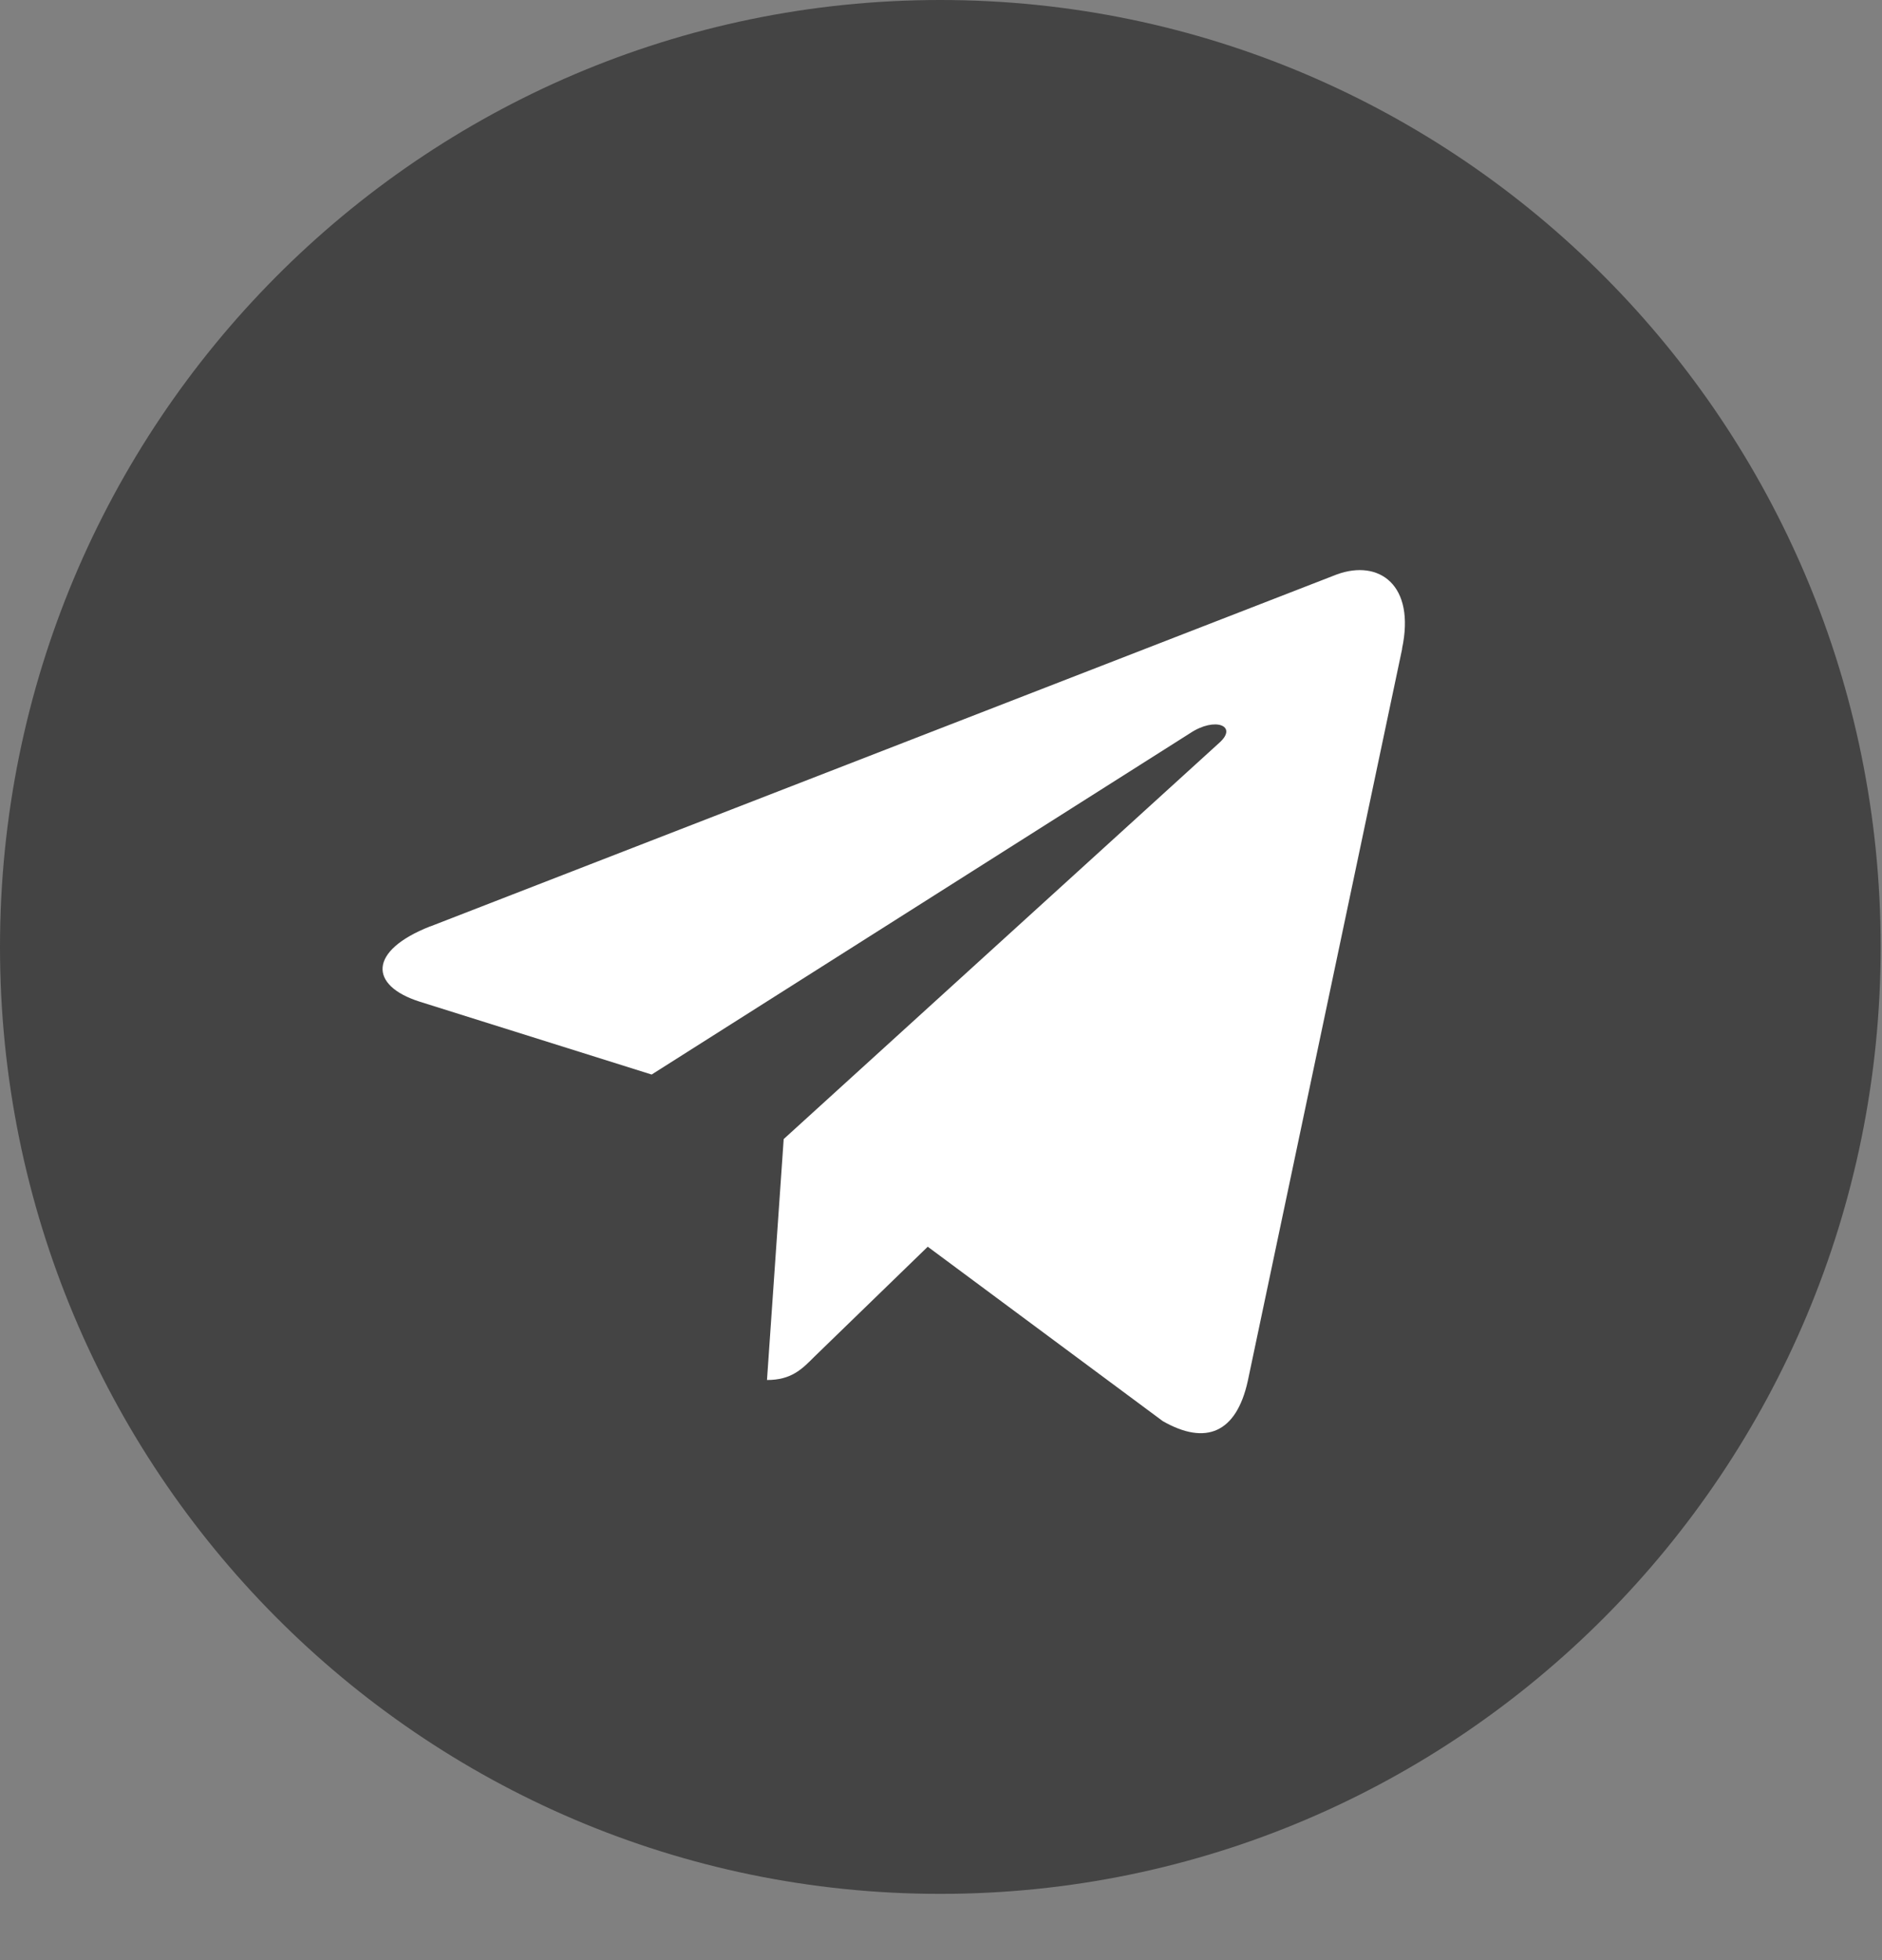
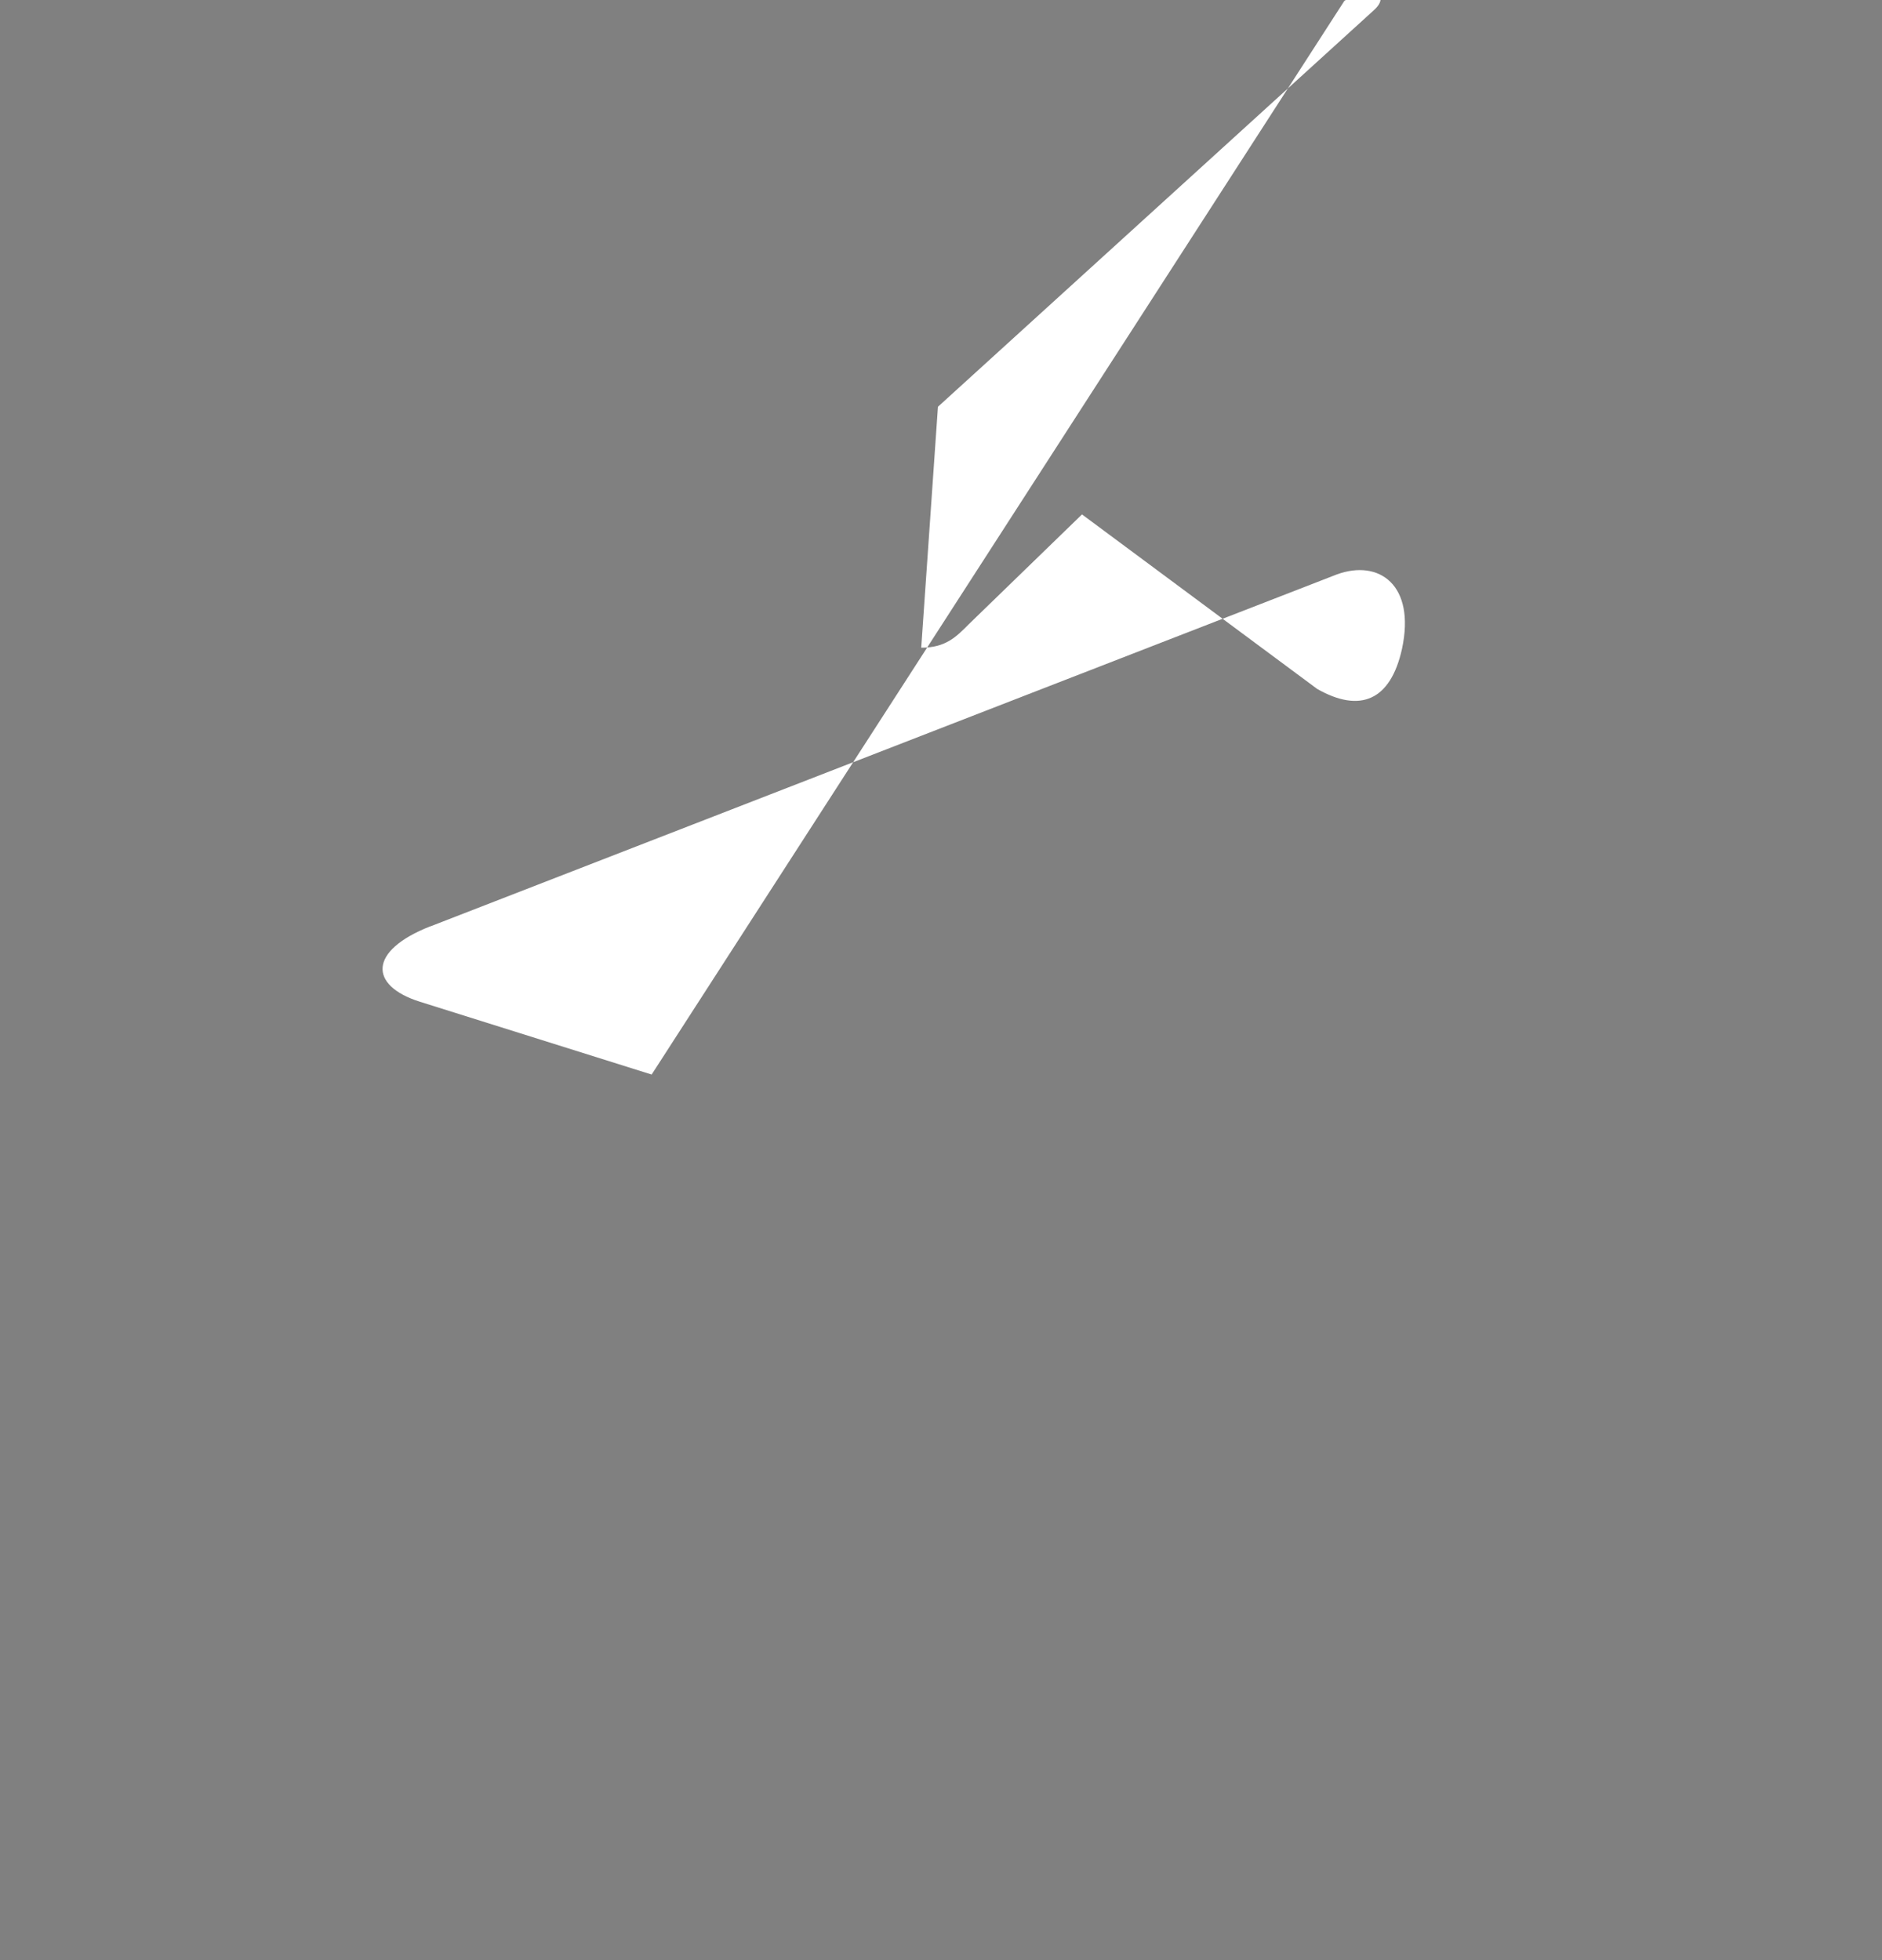
<svg xmlns="http://www.w3.org/2000/svg" width="24" height="25" fill="none">
  <rect width="100%" height="100%" fill="#808080" stroke="none" />
  <g clip-path="url(#a)">
-     <path d="M11.991 24.155c6.623 0 11.992-5.407 11.992-12.078C23.983 5.408 18.613 0 11.99 0 5.37 0 0 5.407 0 12.078c0 6.67 5.369 12.077 11.991 12.077Z" fill="#444" />
-     <path d="m5.487 11.816 11.562-4.49c.536-.195 1.005.132.83.949l.002-.001-1.969 9.341c-.146.662-.536.823-1.083.511l-2.998-2.225-1.446 1.403c-.16.161-.294.297-.604.297l.213-3.073 5.556-5.055c.241-.215-.054-.335-.373-.122L8.31 13.705l-2.96-.93c-.643-.205-.657-.647.136-.96Z" fill="#fff" />
+     <path d="m5.487 11.816 11.562-4.49c.536-.195 1.005.132.83.949c-.146.662-.536.823-1.083.511l-2.998-2.225-1.446 1.403c-.16.161-.294.297-.604.297l.213-3.073 5.556-5.055c.241-.215-.054-.335-.373-.122L8.31 13.705l-2.96-.93c-.643-.205-.657-.647.136-.96Z" fill="#fff" />
  </g>
  <defs>
    <clipPath id="a">
      <path fill="#fff" d="M0 0h23.983v24.155H0z" />
    </clipPath>
  </defs>
</svg>